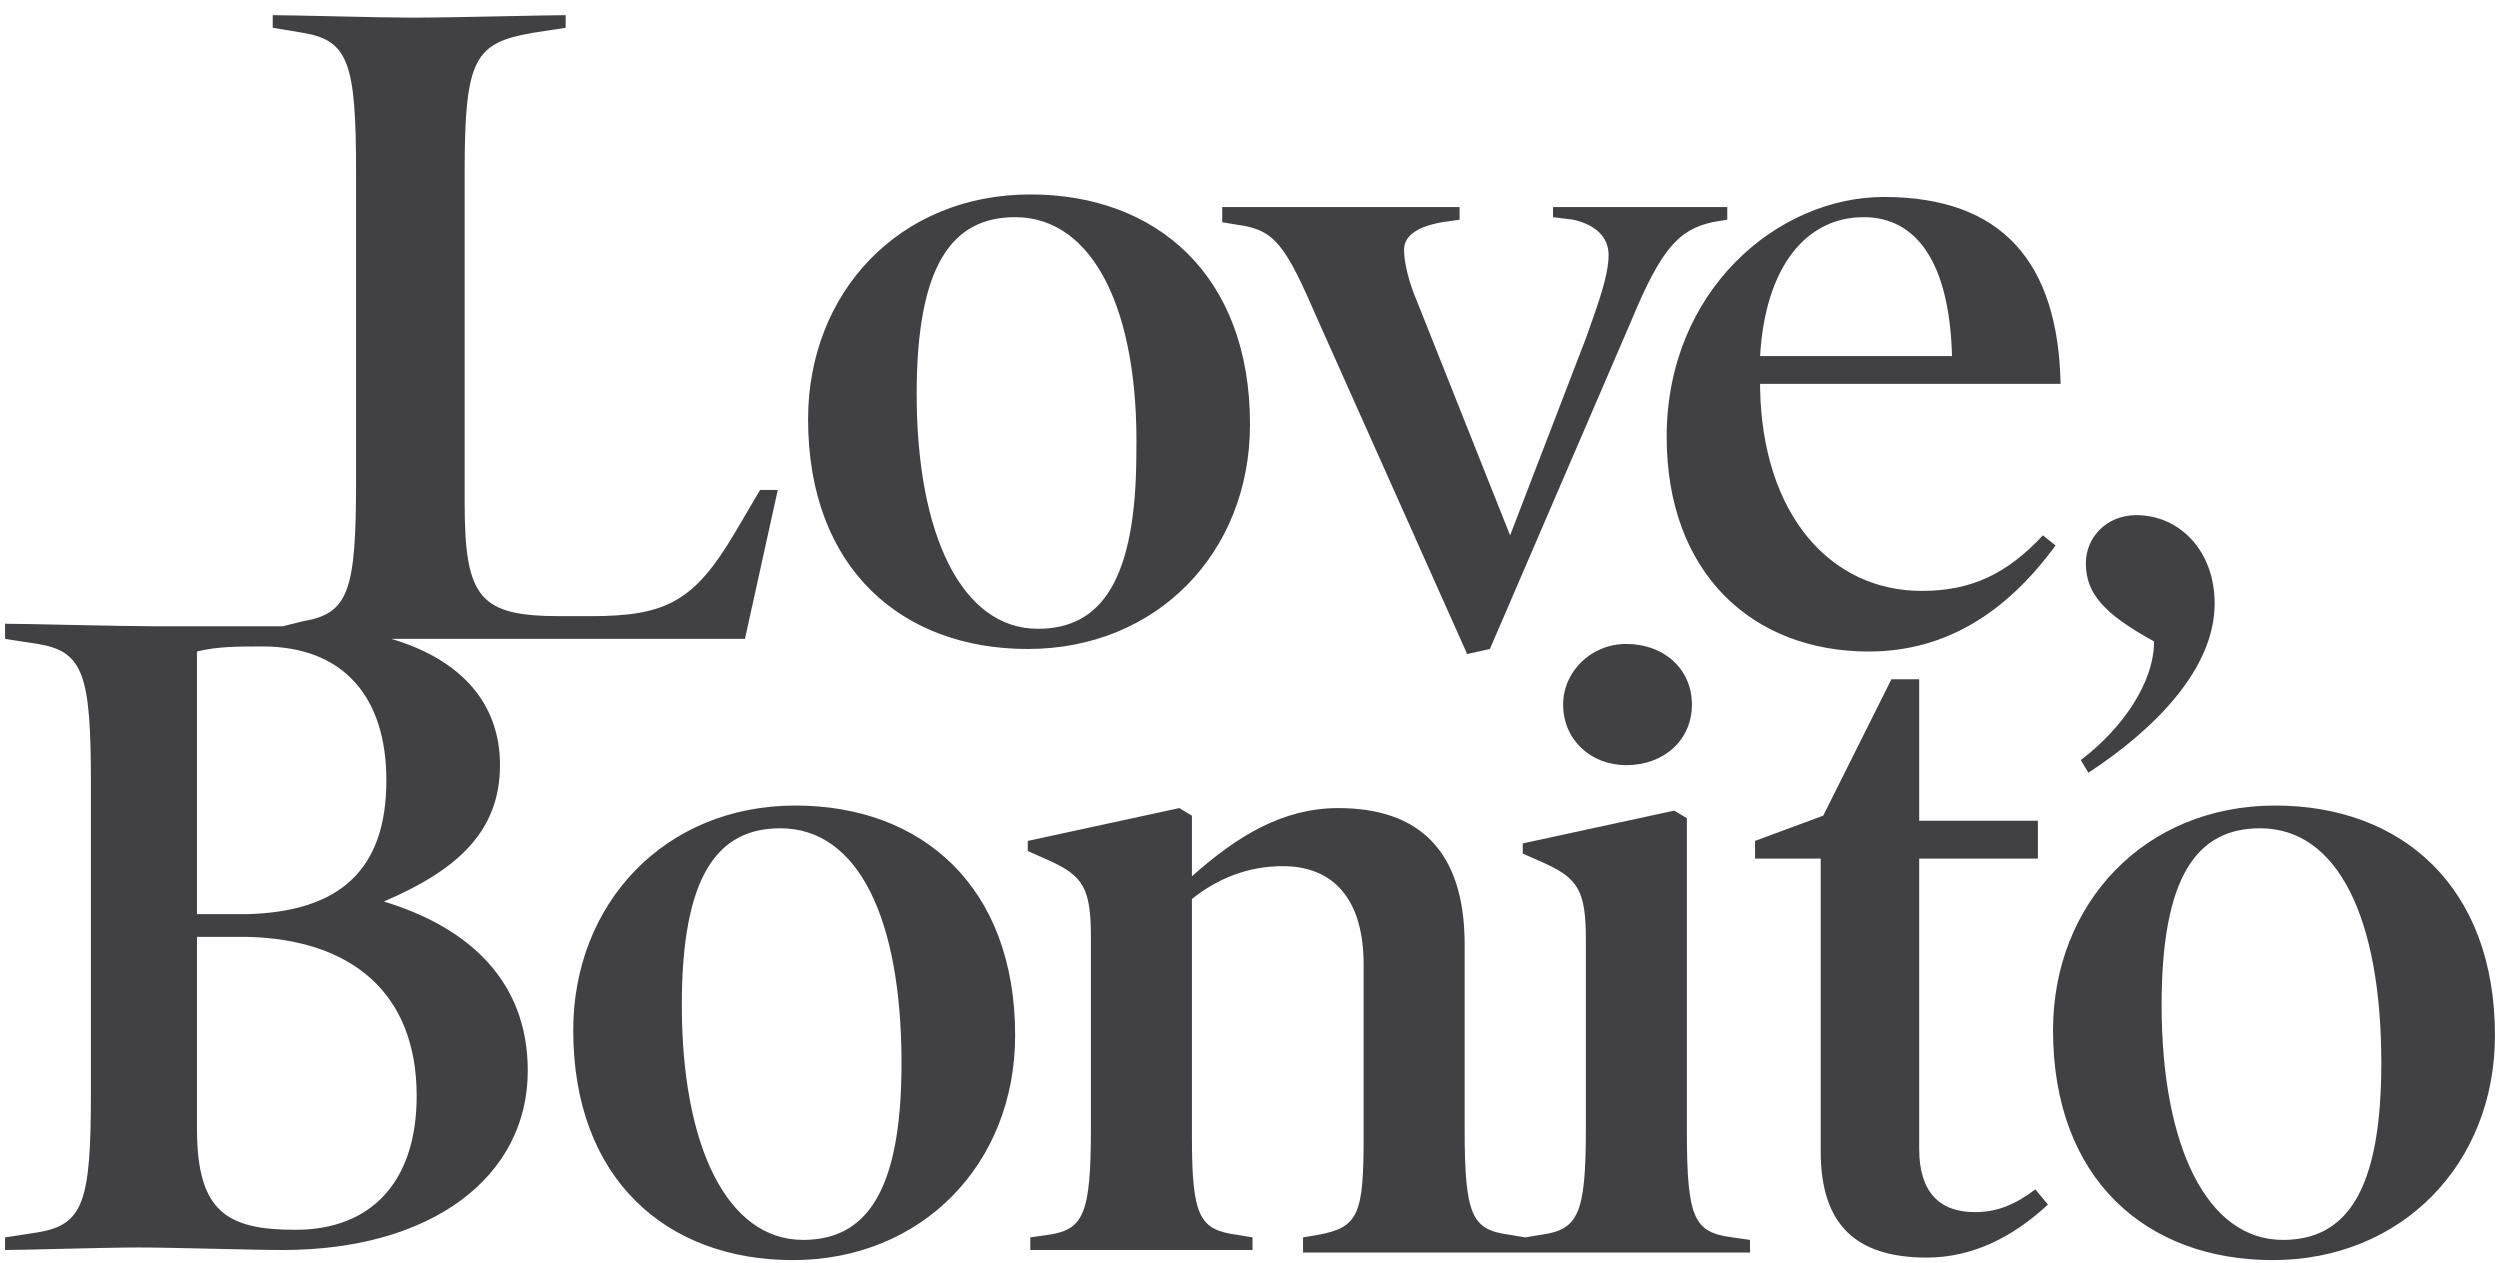
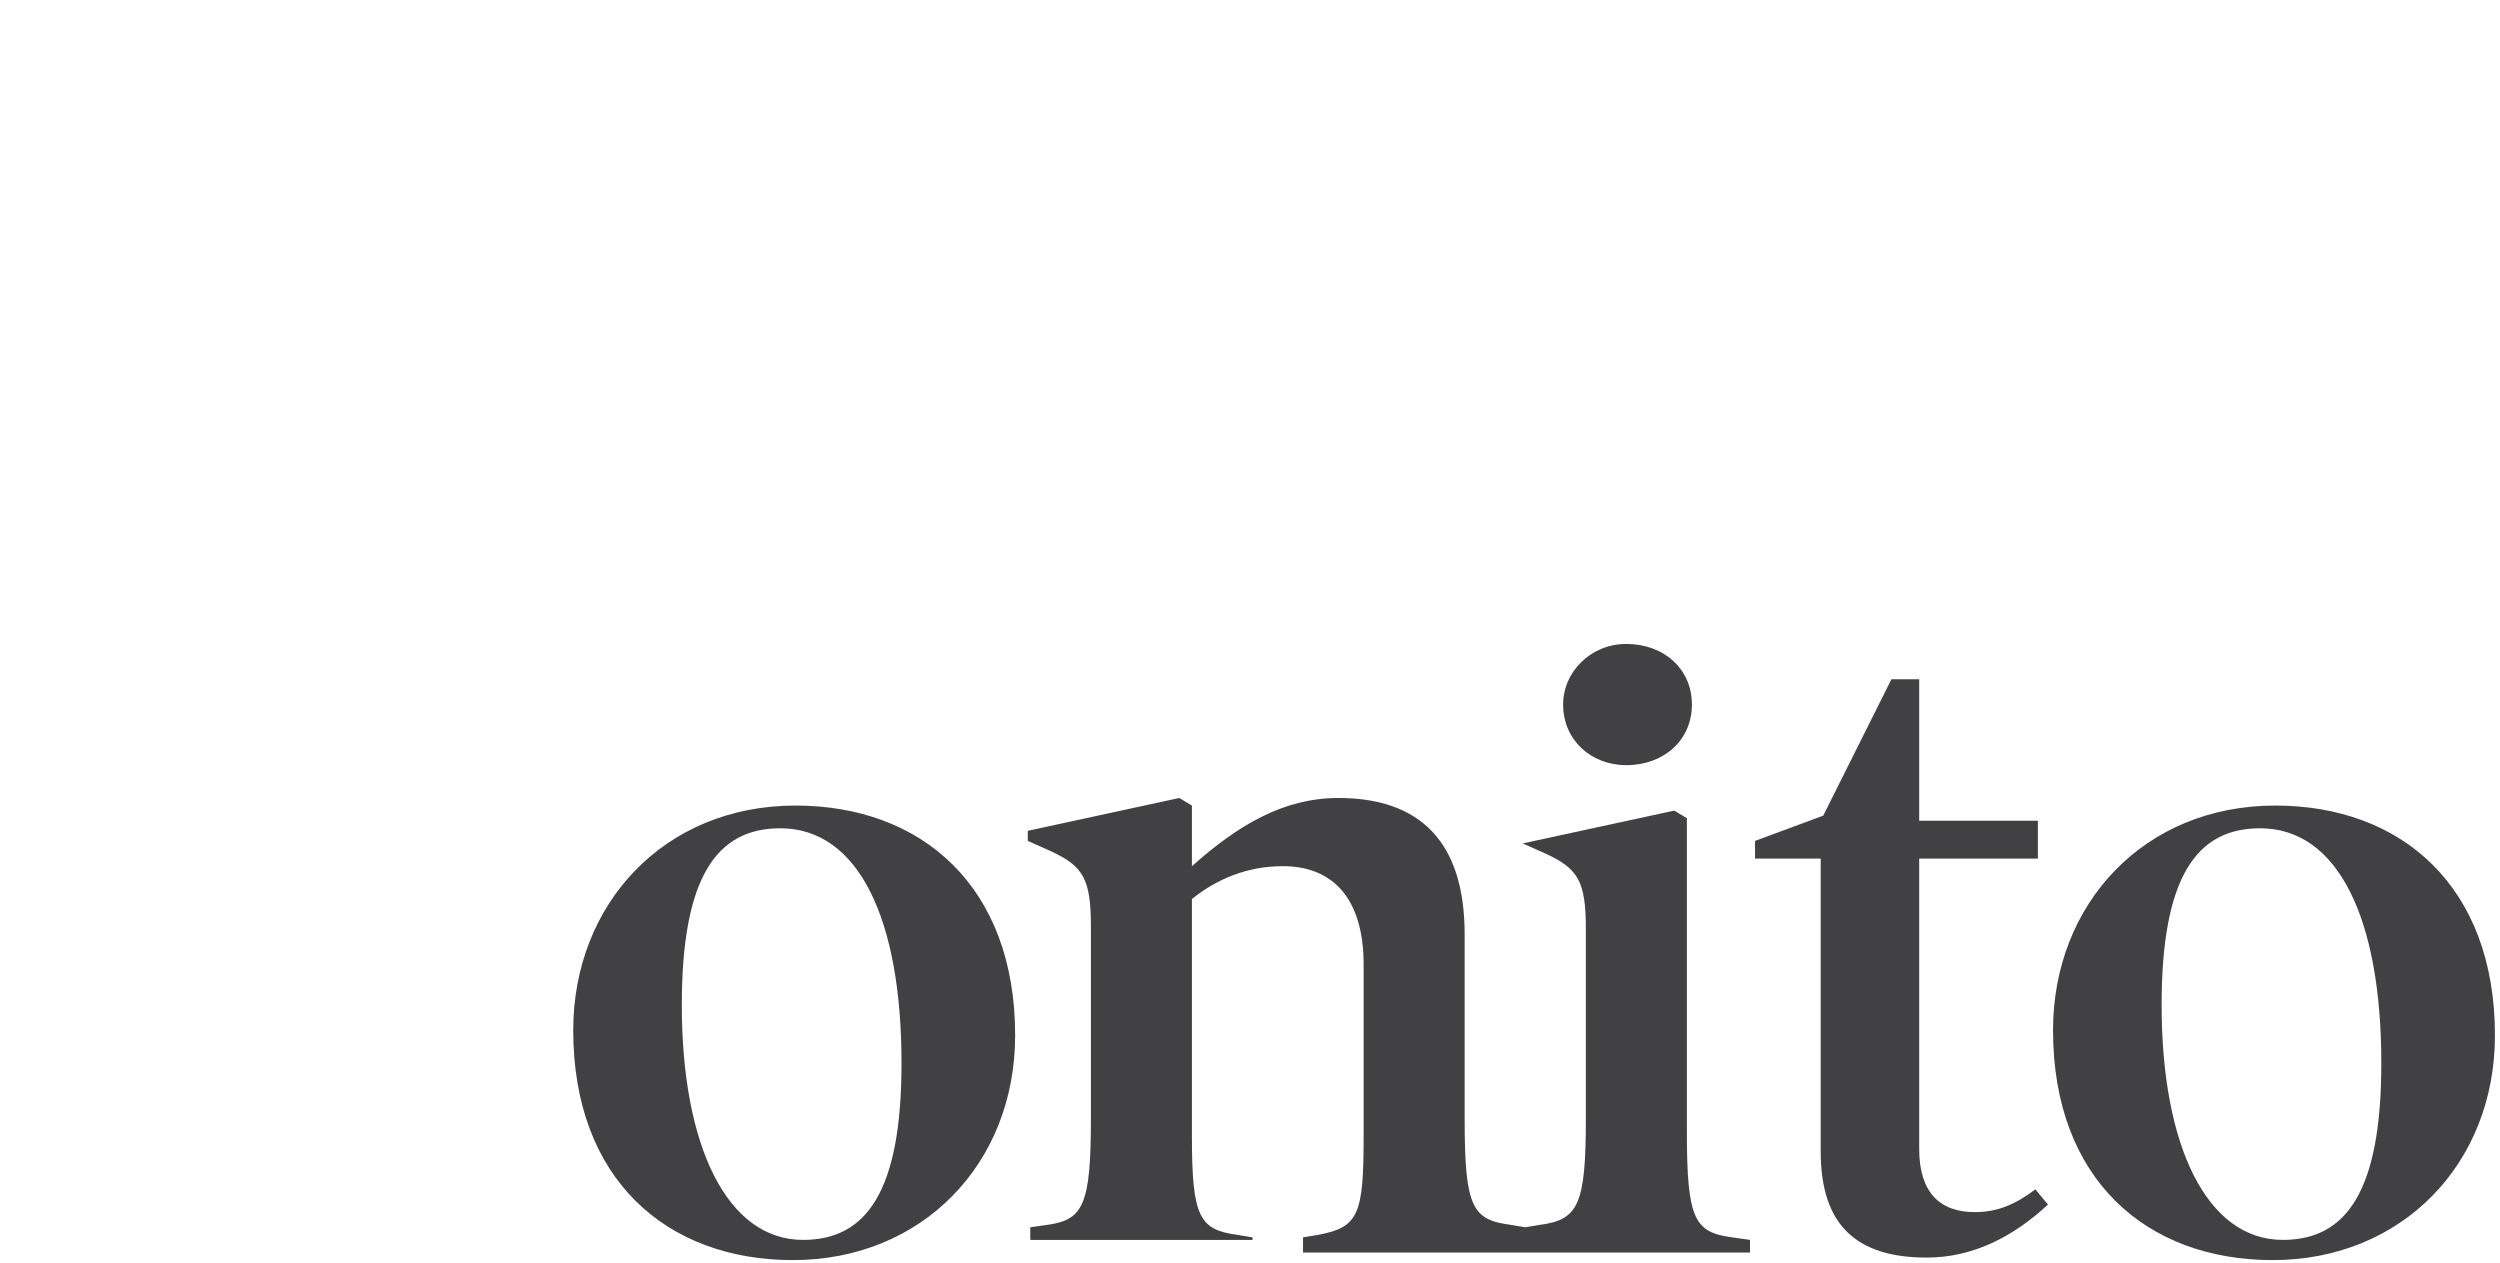
<svg xmlns="http://www.w3.org/2000/svg" version="1.1" id="Layer_1" x="0" y="0" viewBox="0 0 99 50" xml:space="preserve">
  <style>.st0{fill-rule:evenodd;clip-rule:evenodd;fill:#414042}</style>
-   <path class="st0" d="M40.7 25.7c5.1 0 8.8-3.8 8.8-8.9 0-5.9-3.7-9.1-8.7-9.1-5.2 0-8.8 3.9-8.8 8.9 0 5.9 3.7 9.1 8.7 9.1zm-.5-17.1c3.1 0 4.9 3.7 4.8 9.3 0 5.1-1.4 7-3.9 7-3 0-4.8-3.7-4.8-9.3 0-5.1 1.4-7 3.9-7zM52.2 12.7l5.9 13.2.9-.2 5.6-13c1.2-2.9 1.9-3.6 3.2-3.9l.6-.1v-.5h-6.9v.4l.8.1c.9.2 1.4.7 1.4 1.4 0 .8-.4 1.9-.9 3.3l-3 7.8-3.7-9.3c-.3-.7-.5-1.5-.5-2s.4-.9 1.5-1.1l.7-.1v-.5h-9.4v.6l.6.1c1.5.2 1.9.8 3.2 3.8zM74 25.8c3.1 0 5.5-1.6 7.4-4.2l-.5-.4c-1.4 1.5-2.8 2.2-4.8 2.2-3.6 0-6.3-3-6.4-8v-.2h11.9c-.1-4.8-2.3-7.4-7-7.4-4.2 0-8.6 3.7-8.6 9.5 0 5.4 3.4 8.5 8 8.5zm-.2-17.2c2.1 0 3.4 1.8 3.5 5.5h-7.6c.2-3.5 1.8-5.5 4.1-5.5zM82.4 30.1l.3.5c2.6-1.7 5-4.1 5-6.7 0-2.1-1.4-3.5-3.1-3.5-1.2 0-2 .9-2 1.9 0 1.2.7 2 2.7 3.1 0 1.6-1.2 3.4-2.9 4.7zM15.2 35.7c2.8-1.2 4.6-2.7 4.6-5.4 0-2.5-1.6-4.2-4.3-5h14l1.3-5.9h-.7l-1 1.7c-1.6 2.7-2.7 3.3-5.7 3.3h-1.2c-3.2 0-3.8-.7-3.8-4.5V6.8c0-4.5.4-5.1 2.7-5.5l1.3-.2V.6c-.7 0-4.7.1-6 .1-1.3 0-4.8-.1-5.6-.1v.5l1.2.2c1.8.3 2.1 1.2 2.1 5.5v12.3c0 4.3-.3 5.2-2.1 5.5l-.8.2H6.1c-1.3 0-5.1-.1-5.9-.1v.6l1.3.2c1.8.3 2.1 1.2 2.1 5.5v12.3c0 4.3-.3 5.2-2.1 5.5L.2 49v.5c.8 0 3.9-.1 5.3-.1s4.4.1 5.7.1c5.9 0 9.7-2.9 9.7-7.1 0-3.6-2.4-5.7-5.7-6.7zm-7.4-9.9c.8-.2 1.6-.2 2.6-.2 3.2 0 4.9 2 4.9 5.3 0 3.6-1.9 5.2-5.5 5.3h-2V25.8zm3.9 22.9c-2.7 0-3.9-.7-3.9-4v-7.6h2c4.1.1 6.7 2.2 6.7 6.3 0 3.4-1.8 5.3-4.8 5.3z" />
-   <path class="st0" d="M31.5 31.9c-5.2 0-8.8 3.9-8.8 8.9 0 5.9 3.7 9.1 8.7 9.1 5.1 0 8.8-3.8 8.8-8.9 0-5.9-3.7-9.1-8.7-9.1zm.3 17.2c-3 0-4.8-3.7-4.8-9.3 0-5.1 1.4-7 3.9-7 3.1 0 4.8 3.6 4.8 9.3 0 5.1-1.4 7-3.9 7zM66.8 44.8V32.4l-.5-.3-6 1.3v.4l.9.4c1.3.6 1.6 1.1 1.6 3v7.5c0 3.4-.3 4-1.8 4.2l-.6.1-.6-.1c-1.5-.2-1.8-.7-1.8-4.2v-7.3c0-3.7-1.8-5.4-5-5.4-2.2 0-4 1.1-5.8 2.7v-2.4l-.5-.3-6 1.3v.4l.9.4c1.3.6 1.6 1.1 1.6 3v7.6c0 3.4-.3 4-1.7 4.2l-.7.1v.5h8.8V49l-.6-.1c-1.5-.2-1.8-.7-1.8-3.9v-9.4c1-.8 2.2-1.3 3.6-1.3 2 0 3.2 1.3 3.2 3.9V45c0 3.1-.2 3.6-1.8 3.9l-.6.1v.6h17.7v-.5l-.7-.1c-1.5-.2-1.8-.7-1.8-4.2zM61.9 27.9c0 1.4 1.1 2.4 2.5 2.4 1.5 0 2.6-1 2.6-2.4s-1.1-2.4-2.6-2.4c-1.4 0-2.5 1.1-2.5 2.4zM78.2 48c-1.4 0-2.2-.8-2.2-2.5V34h4.7v-1.5H76v-5.6h-1.1l-2.7 5.4-2.7 1v.7h2.6v11.6c0 2.9 1.4 4.2 4.2 4.2 1.8 0 3.4-.8 4.8-2.1l-.5-.6c-.8.6-1.5.9-2.4.9zM90.1 31.9c-5.2 0-8.8 3.9-8.8 8.9 0 5.9 3.7 9.1 8.7 9.1 5.1 0 8.8-3.8 8.8-8.9 0-5.9-3.7-9.1-8.7-9.1zm.3 17.2c-3 0-4.8-3.7-4.8-9.3 0-5.1 1.4-7 3.9-7 3.1 0 4.8 3.6 4.8 9.3 0 5.1-1.4 7-3.9 7z" />
+   <path class="st0" d="M31.5 31.9c-5.2 0-8.8 3.9-8.8 8.9 0 5.9 3.7 9.1 8.7 9.1 5.1 0 8.8-3.8 8.8-8.9 0-5.9-3.7-9.1-8.7-9.1zm.3 17.2c-3 0-4.8-3.7-4.8-9.3 0-5.1 1.4-7 3.9-7 3.1 0 4.8 3.6 4.8 9.3 0 5.1-1.4 7-3.9 7zM66.8 44.8V32.4l-.5-.3-6 1.3l.9.4c1.3.6 1.6 1.1 1.6 3v7.5c0 3.4-.3 4-1.8 4.2l-.6.1-.6-.1c-1.5-.2-1.8-.7-1.8-4.2v-7.3c0-3.7-1.8-5.4-5-5.4-2.2 0-4 1.1-5.8 2.7v-2.4l-.5-.3-6 1.3v.4l.9.4c1.3.6 1.6 1.1 1.6 3v7.6c0 3.4-.3 4-1.7 4.2l-.7.1v.5h8.8V49l-.6-.1c-1.5-.2-1.8-.7-1.8-3.9v-9.4c1-.8 2.2-1.3 3.6-1.3 2 0 3.2 1.3 3.2 3.9V45c0 3.1-.2 3.6-1.8 3.9l-.6.1v.6h17.7v-.5l-.7-.1c-1.5-.2-1.8-.7-1.8-4.2zM61.9 27.9c0 1.4 1.1 2.4 2.5 2.4 1.5 0 2.6-1 2.6-2.4s-1.1-2.4-2.6-2.4c-1.4 0-2.5 1.1-2.5 2.4zM78.2 48c-1.4 0-2.2-.8-2.2-2.5V34h4.7v-1.5H76v-5.6h-1.1l-2.7 5.4-2.7 1v.7h2.6v11.6c0 2.9 1.4 4.2 4.2 4.2 1.8 0 3.4-.8 4.8-2.1l-.5-.6c-.8.6-1.5.9-2.4.9zM90.1 31.9c-5.2 0-8.8 3.9-8.8 8.9 0 5.9 3.7 9.1 8.7 9.1 5.1 0 8.8-3.8 8.8-8.9 0-5.9-3.7-9.1-8.7-9.1zm.3 17.2c-3 0-4.8-3.7-4.8-9.3 0-5.1 1.4-7 3.9-7 3.1 0 4.8 3.6 4.8 9.3 0 5.1-1.4 7-3.9 7z" />
</svg>